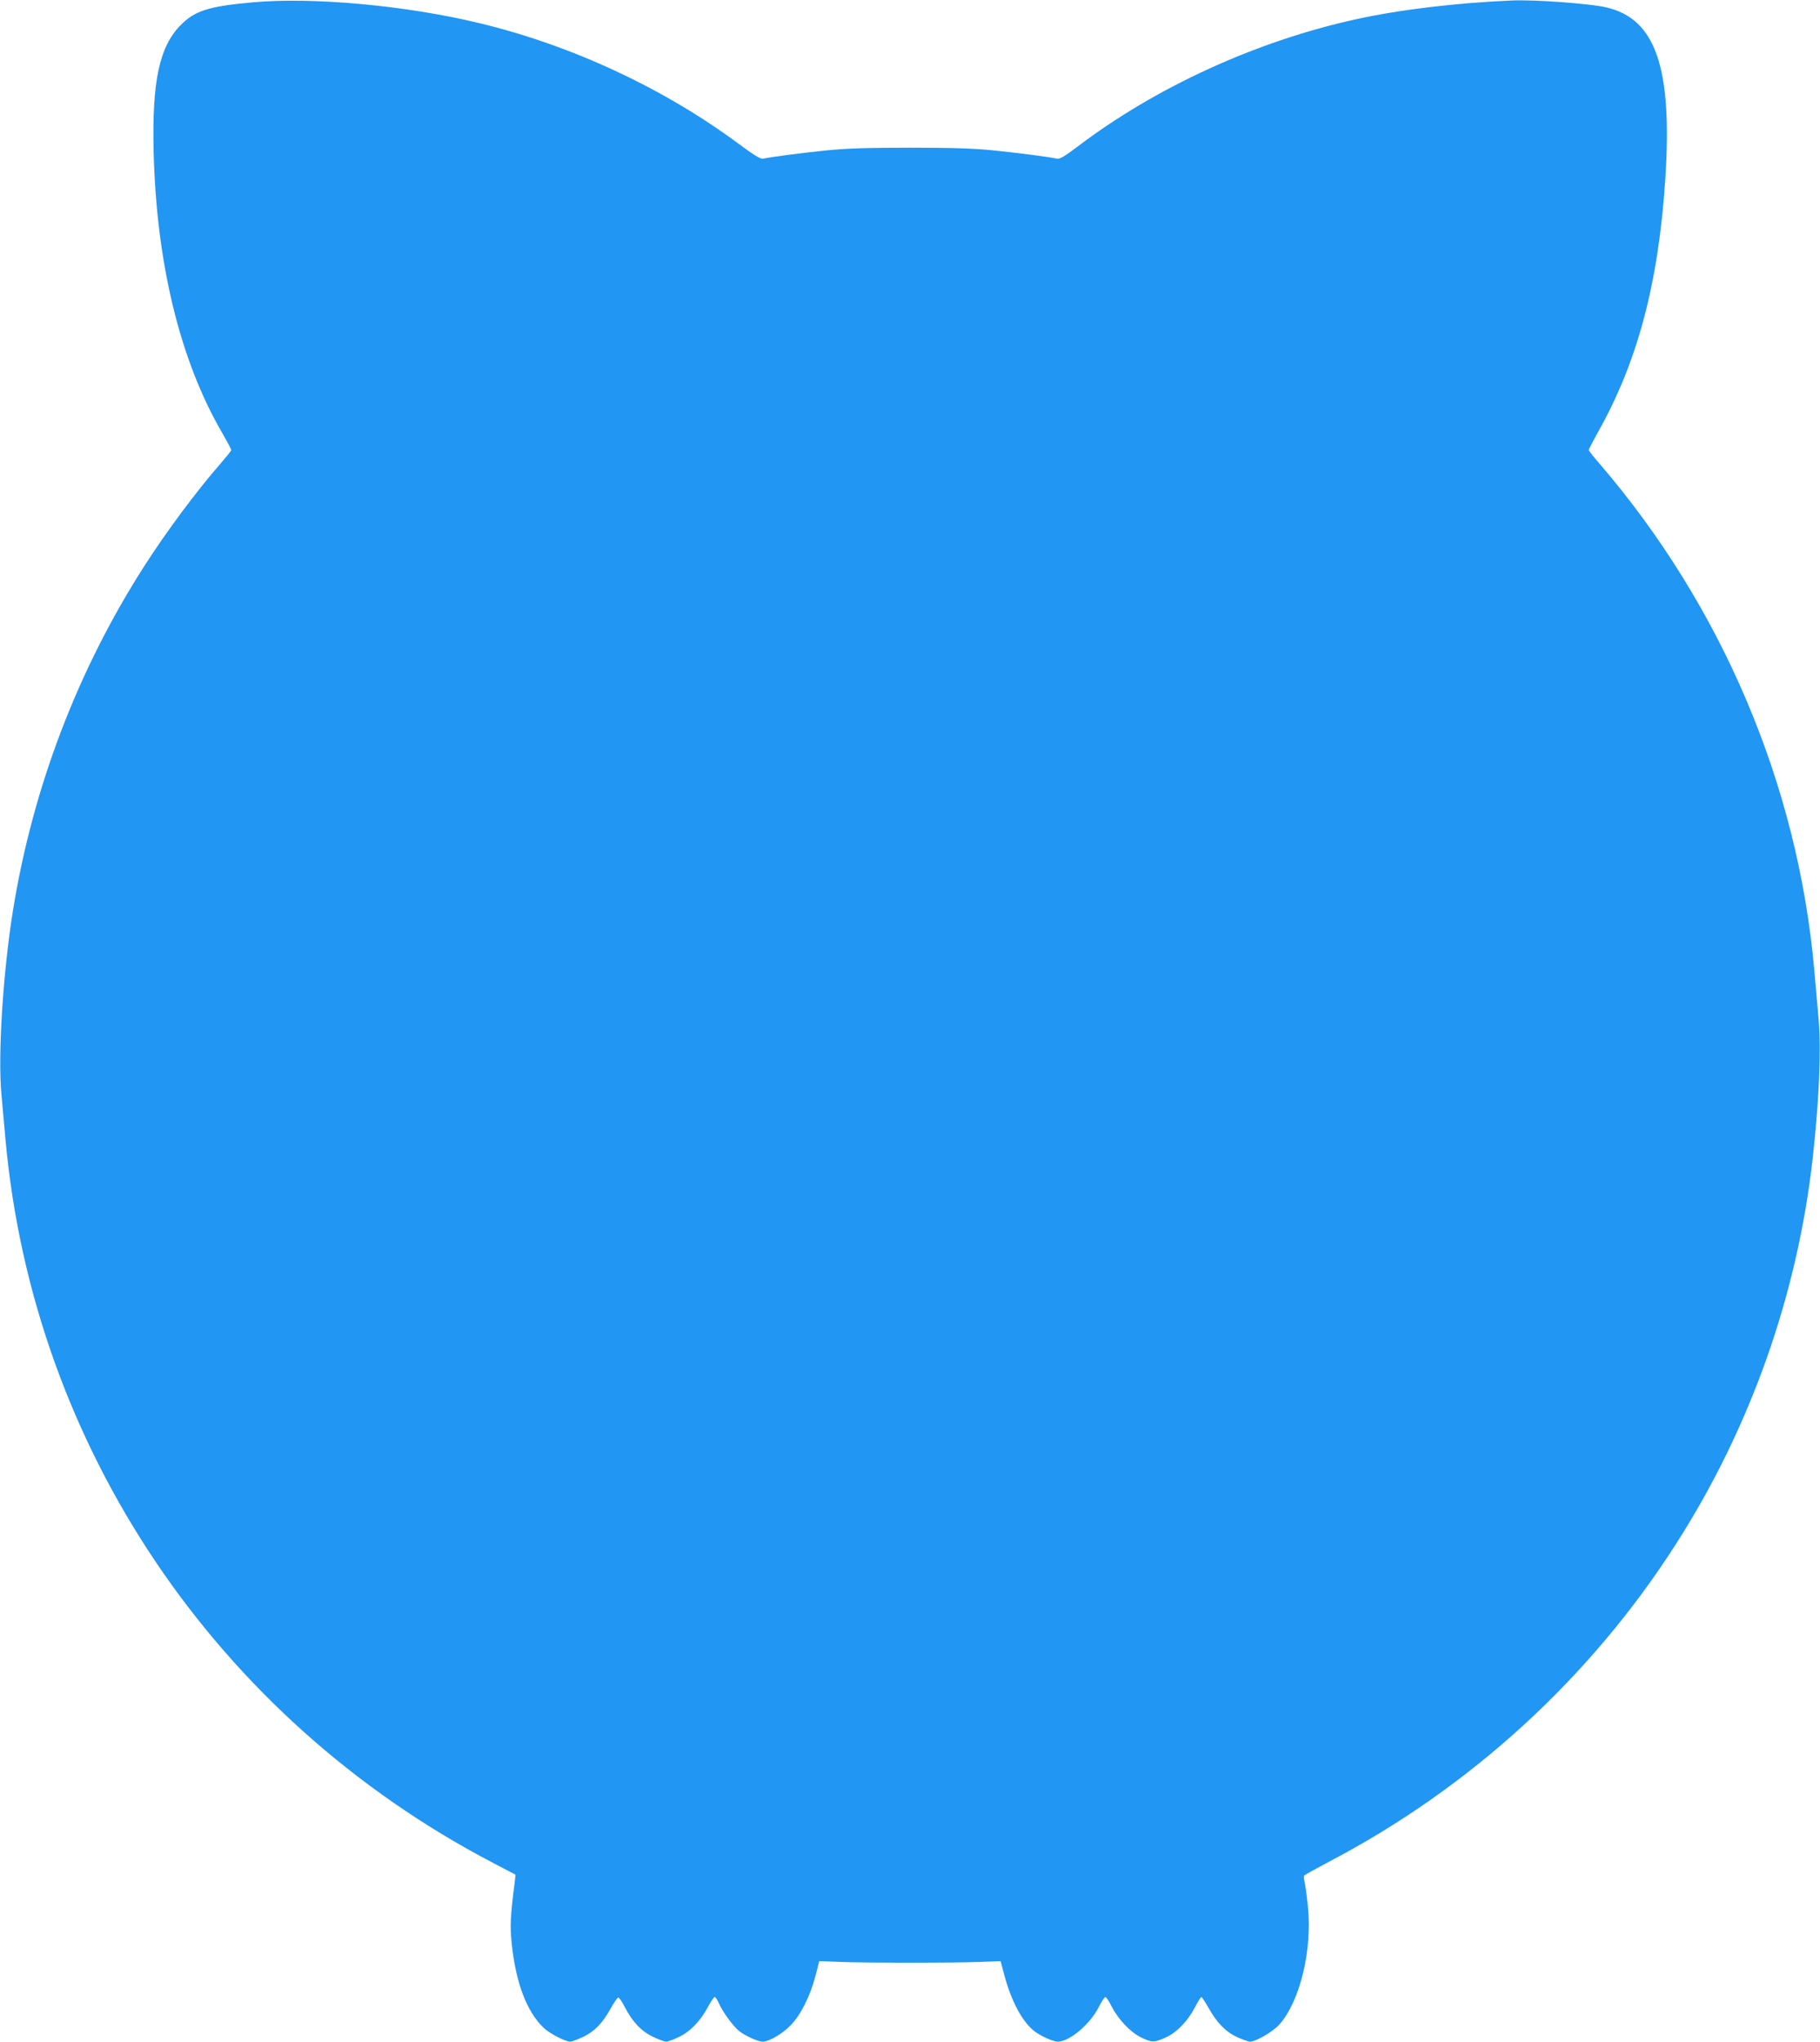
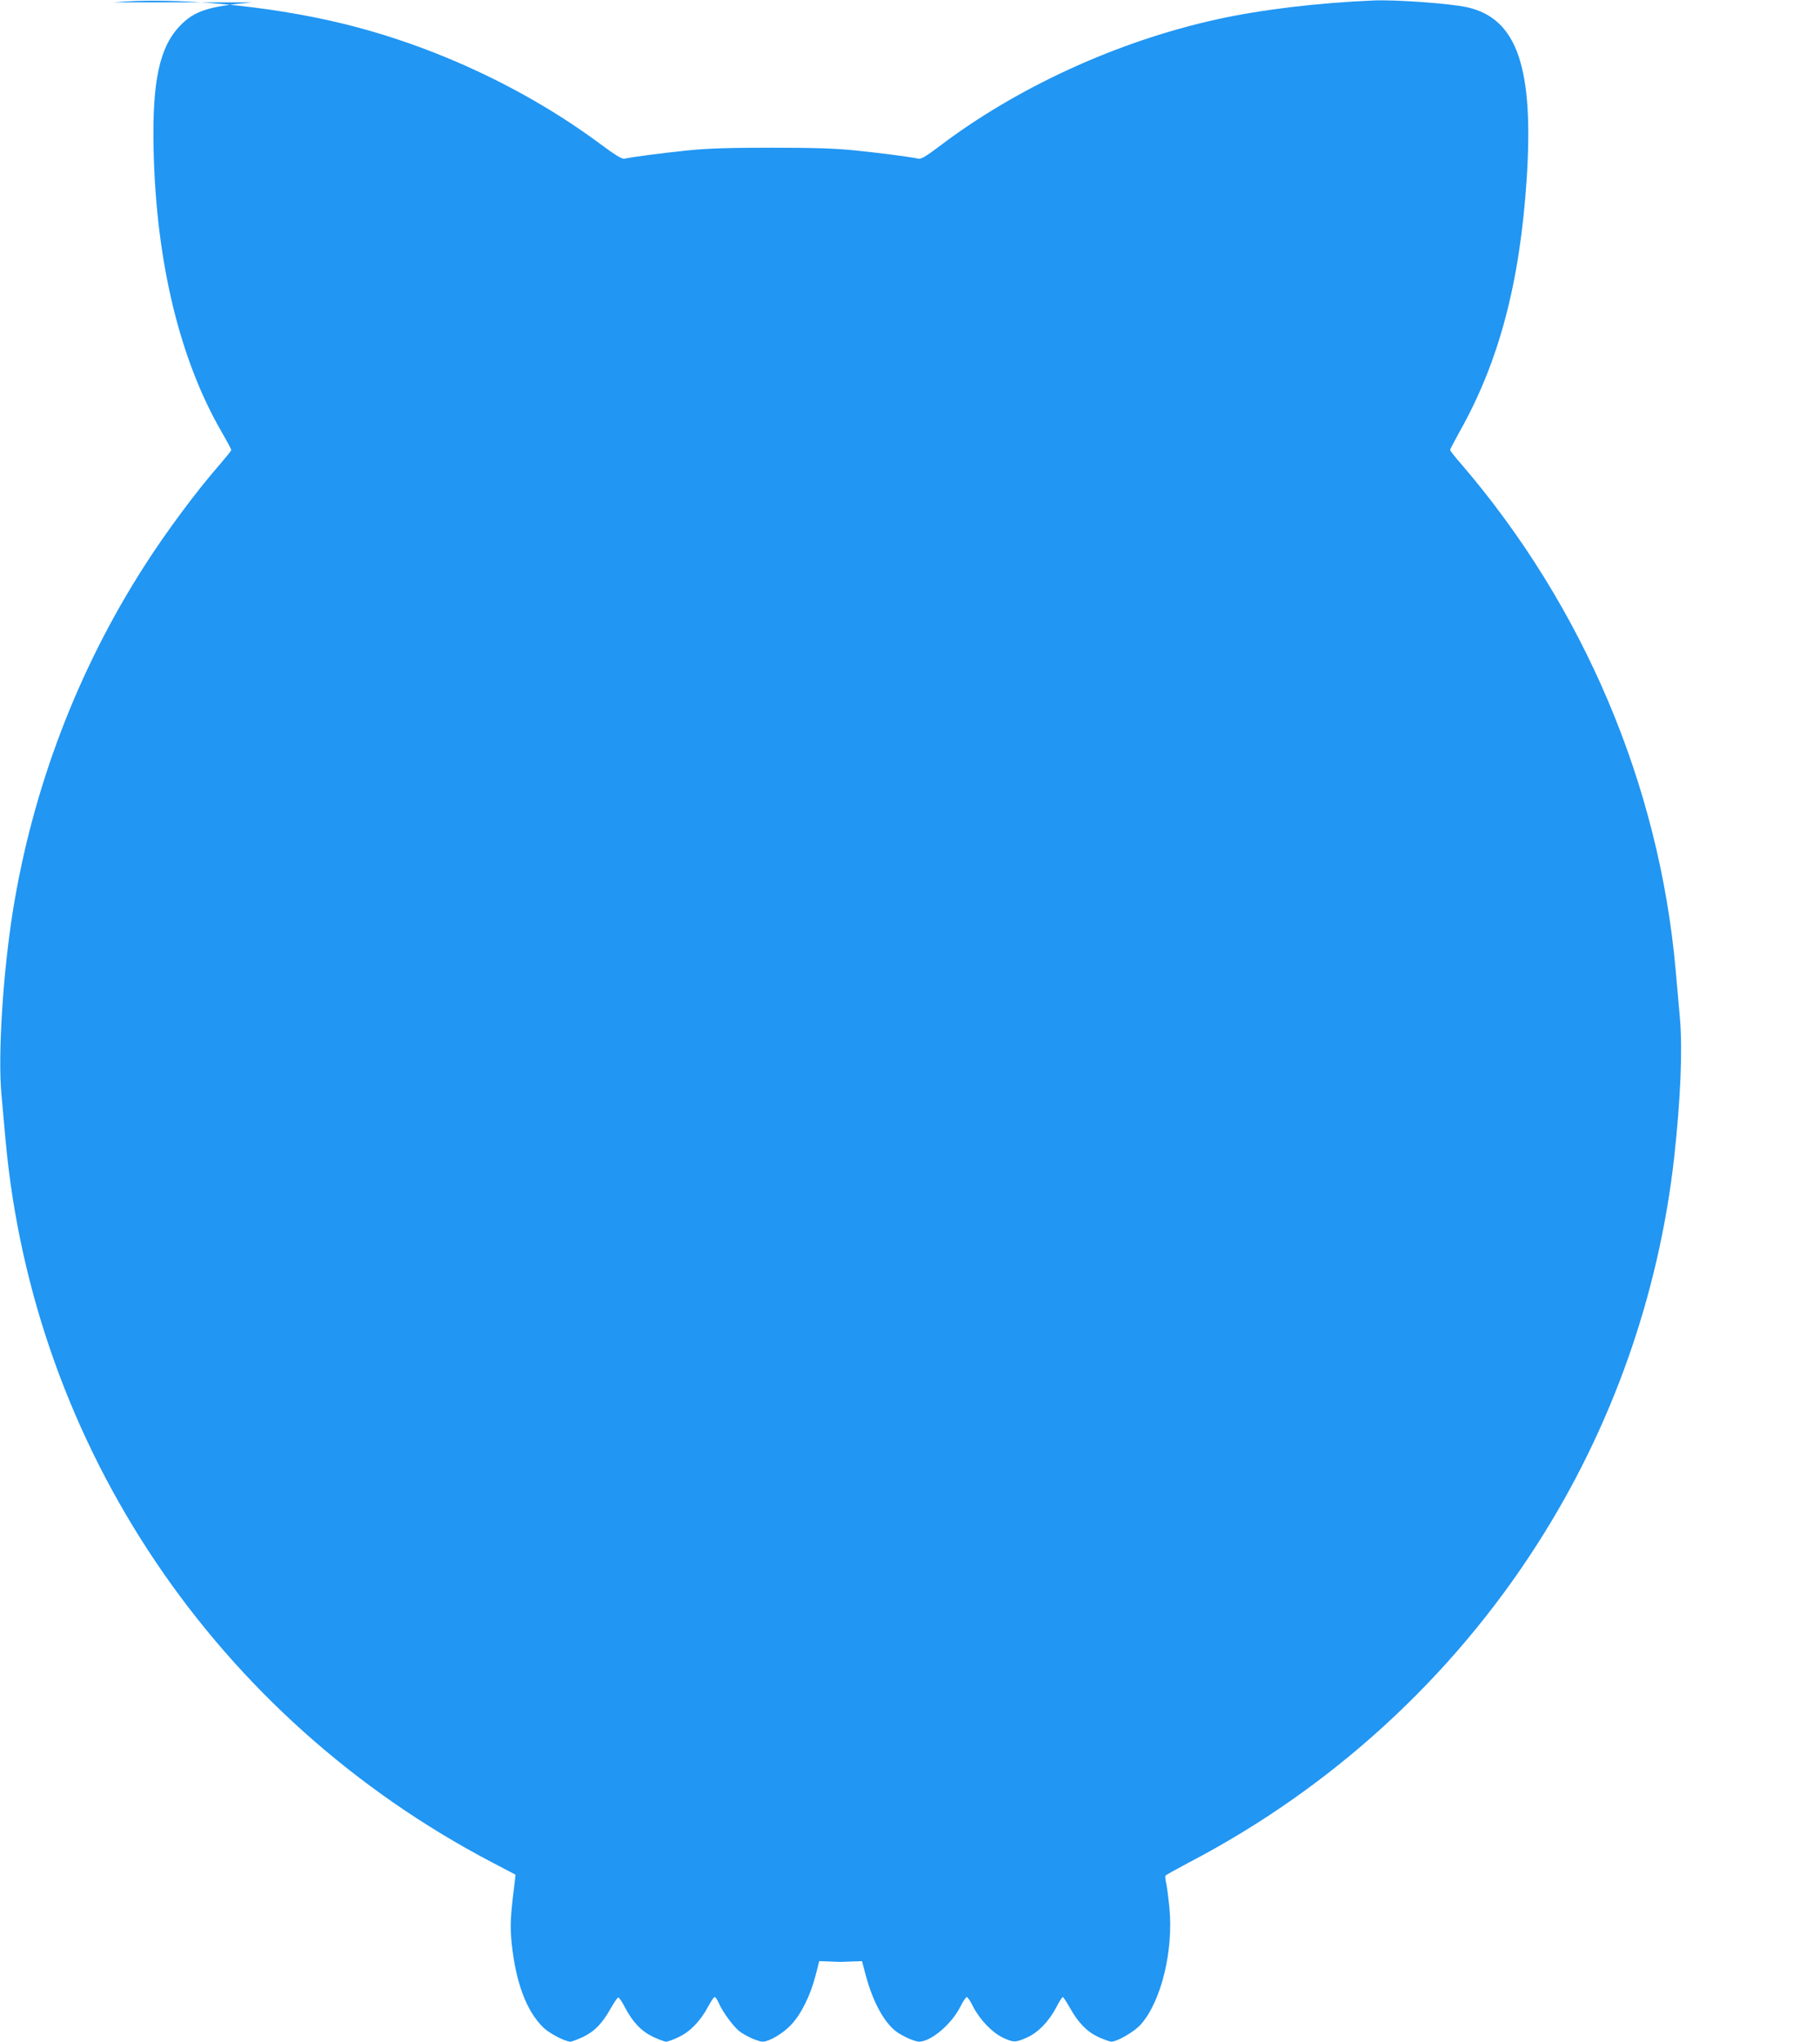
<svg xmlns="http://www.w3.org/2000/svg" version="1.0" width="1141pt" height="1280pt" viewBox="0 0 1141 1280" preserveAspectRatio="xMidYMid meet">
  <g transform="translate(0,1280) scale(0.1,-0.1)" fill="#2196f3" stroke="none">
-     <path d="M1580 12785 c-275 -25 -360 -53 -450 -145 -131 -135 -177 -351 -167 -785 17 -703 164 -1309 427 -1764 33 -57 60 -108 60 -112 0 -5 -31 -43 -68 -86 -151 -173 -337 -423 -478 -643 -418 -652 -699 -1391 -823 -2160 -62 -388 -95 -902 -72 -1150 6 -69 18 -199 26 -290 176 -1922 1321 -3621 3052 -4527 l145 -76 -5 -46 c-28 -221 -30 -274 -19 -386 26 -246 93 -424 199 -527 37 -36 137 -88 169 -88 9 0 45 14 80 30 72 35 119 83 173 179 20 35 41 66 46 68 6 1 25 -26 43 -62 49 -93 102 -149 177 -185 34 -16 71 -30 81 -30 11 0 46 13 79 29 71 33 136 100 184 190 18 33 36 61 41 61 6 0 16 -16 25 -35 22 -54 93 -151 131 -180 39 -30 118 -65 145 -65 41 0 127 51 178 105 63 66 122 185 154 310 l23 90 134 -5 c74 -3 270 -5 435 -5 165 0 360 2 434 5 l134 5 23 -86 c44 -166 114 -296 190 -354 39 -30 118 -65 145 -65 74 0 203 109 258 218 17 34 36 62 41 62 5 0 23 -26 39 -59 42 -82 119 -163 186 -195 68 -32 80 -32 150 -1 70 30 139 101 185 188 19 37 38 67 42 67 3 0 23 -30 44 -67 53 -95 108 -151 181 -185 35 -15 70 -28 79 -28 37 0 144 62 185 108 128 144 206 463 179 735 -6 61 -15 130 -20 151 -5 22 -7 43 -4 47 2 4 69 41 148 83 892 466 1646 1156 2183 1996 468 730 762 1564 858 2425 40 365 53 671 36 870 -7 77 -19 214 -27 305 -103 1159 -578 2279 -1346 3173 -38 43 -68 82 -68 86 0 4 28 57 61 117 246 438 376 930 419 1579 46 701 -60 1008 -371 1079 -104 24 -449 49 -589 43 -349 -15 -704 -57 -980 -118 -624 -137 -1257 -427 -1747 -800 -77 -58 -110 -78 -126 -74 -48 11 -232 35 -397 52 -130 13 -264 17 -525 17 -261 0 -395 -4 -525 -17 -164 -17 -348 -41 -396 -52 -16 -3 -57 22 -154 94 -468 347 -1046 617 -1625 756 -459 111 -1048 165 -1425 130z" />
+     <path d="M1580 12785 c-275 -25 -360 -53 -450 -145 -131 -135 -177 -351 -167 -785 17 -703 164 -1309 427 -1764 33 -57 60 -108 60 -112 0 -5 -31 -43 -68 -86 -151 -173 -337 -423 -478 -643 -418 -652 -699 -1391 -823 -2160 -62 -388 -95 -902 -72 -1150 6 -69 18 -199 26 -290 176 -1922 1321 -3621 3052 -4527 l145 -76 -5 -46 c-28 -221 -30 -274 -19 -386 26 -246 93 -424 199 -527 37 -36 137 -88 169 -88 9 0 45 14 80 30 72 35 119 83 173 179 20 35 41 66 46 68 6 1 25 -26 43 -62 49 -93 102 -149 177 -185 34 -16 71 -30 81 -30 11 0 46 13 79 29 71 33 136 100 184 190 18 33 36 61 41 61 6 0 16 -16 25 -35 22 -54 93 -151 131 -180 39 -30 118 -65 145 -65 41 0 127 51 178 105 63 66 122 185 154 310 l23 90 134 -5 l134 5 23 -86 c44 -166 114 -296 190 -354 39 -30 118 -65 145 -65 74 0 203 109 258 218 17 34 36 62 41 62 5 0 23 -26 39 -59 42 -82 119 -163 186 -195 68 -32 80 -32 150 -1 70 30 139 101 185 188 19 37 38 67 42 67 3 0 23 -30 44 -67 53 -95 108 -151 181 -185 35 -15 70 -28 79 -28 37 0 144 62 185 108 128 144 206 463 179 735 -6 61 -15 130 -20 151 -5 22 -7 43 -4 47 2 4 69 41 148 83 892 466 1646 1156 2183 1996 468 730 762 1564 858 2425 40 365 53 671 36 870 -7 77 -19 214 -27 305 -103 1159 -578 2279 -1346 3173 -38 43 -68 82 -68 86 0 4 28 57 61 117 246 438 376 930 419 1579 46 701 -60 1008 -371 1079 -104 24 -449 49 -589 43 -349 -15 -704 -57 -980 -118 -624 -137 -1257 -427 -1747 -800 -77 -58 -110 -78 -126 -74 -48 11 -232 35 -397 52 -130 13 -264 17 -525 17 -261 0 -395 -4 -525 -17 -164 -17 -348 -41 -396 -52 -16 -3 -57 22 -154 94 -468 347 -1046 617 -1625 756 -459 111 -1048 165 -1425 130z" />
  </g>
</svg>